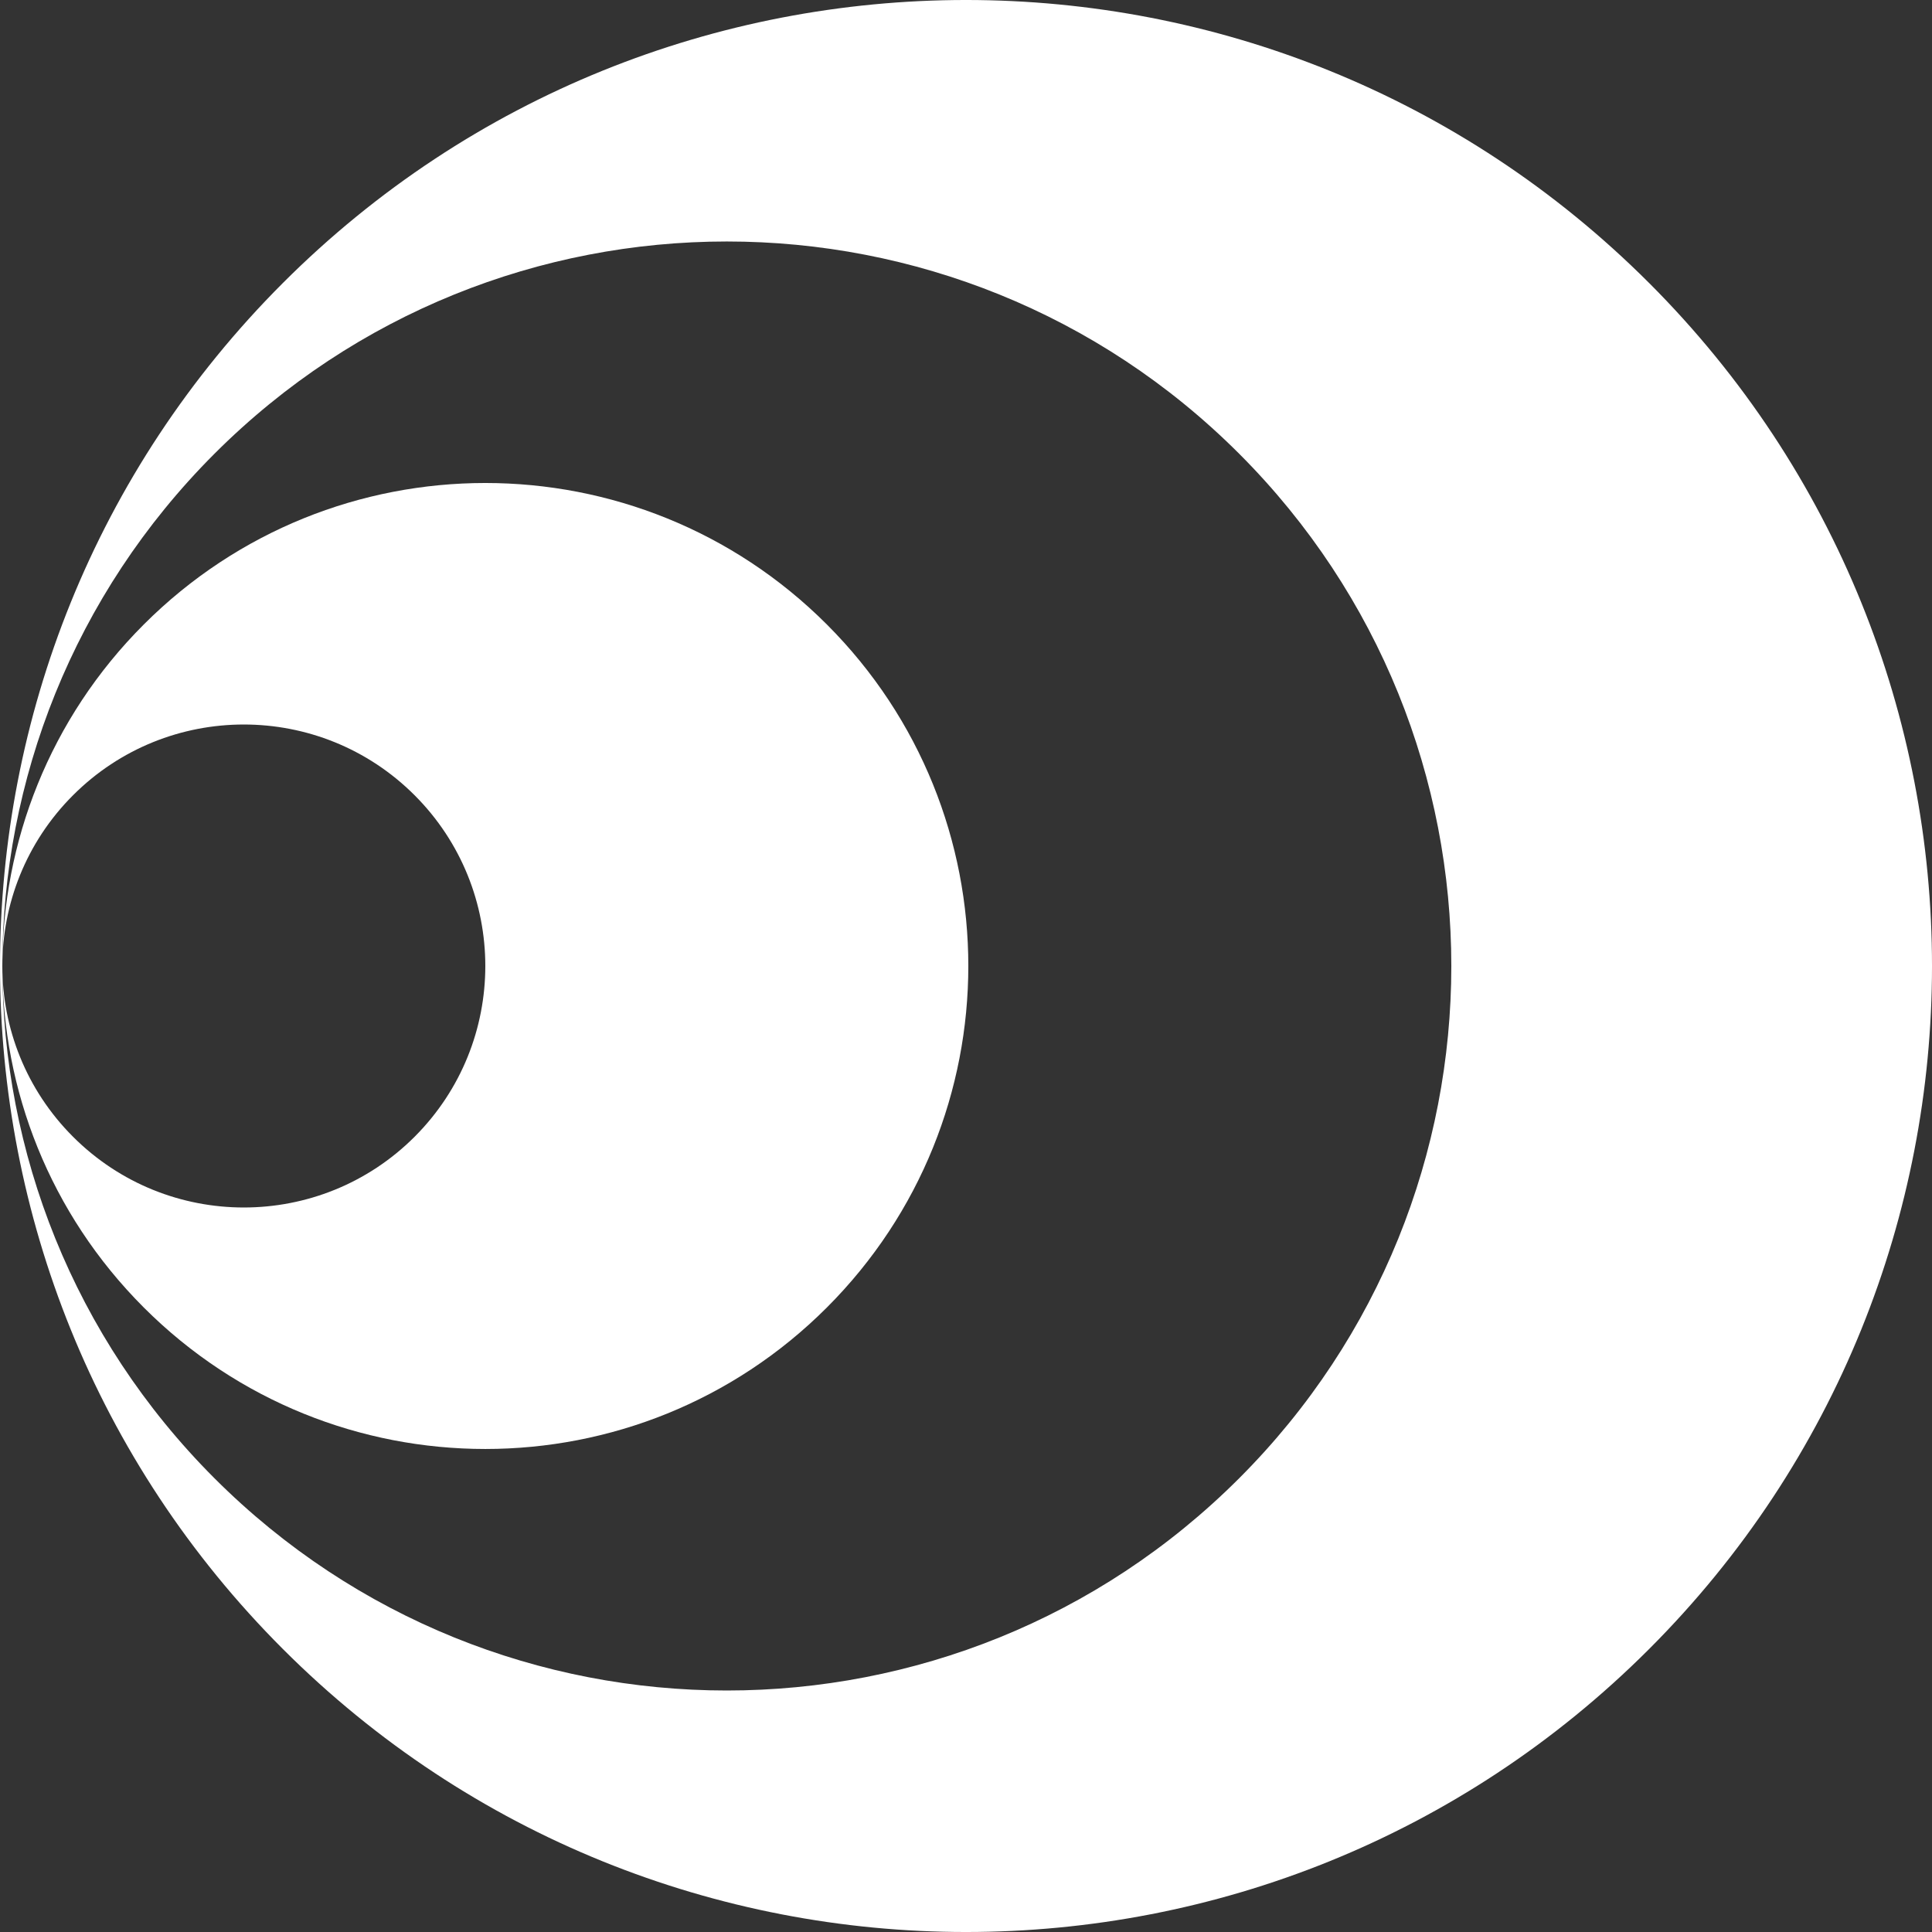
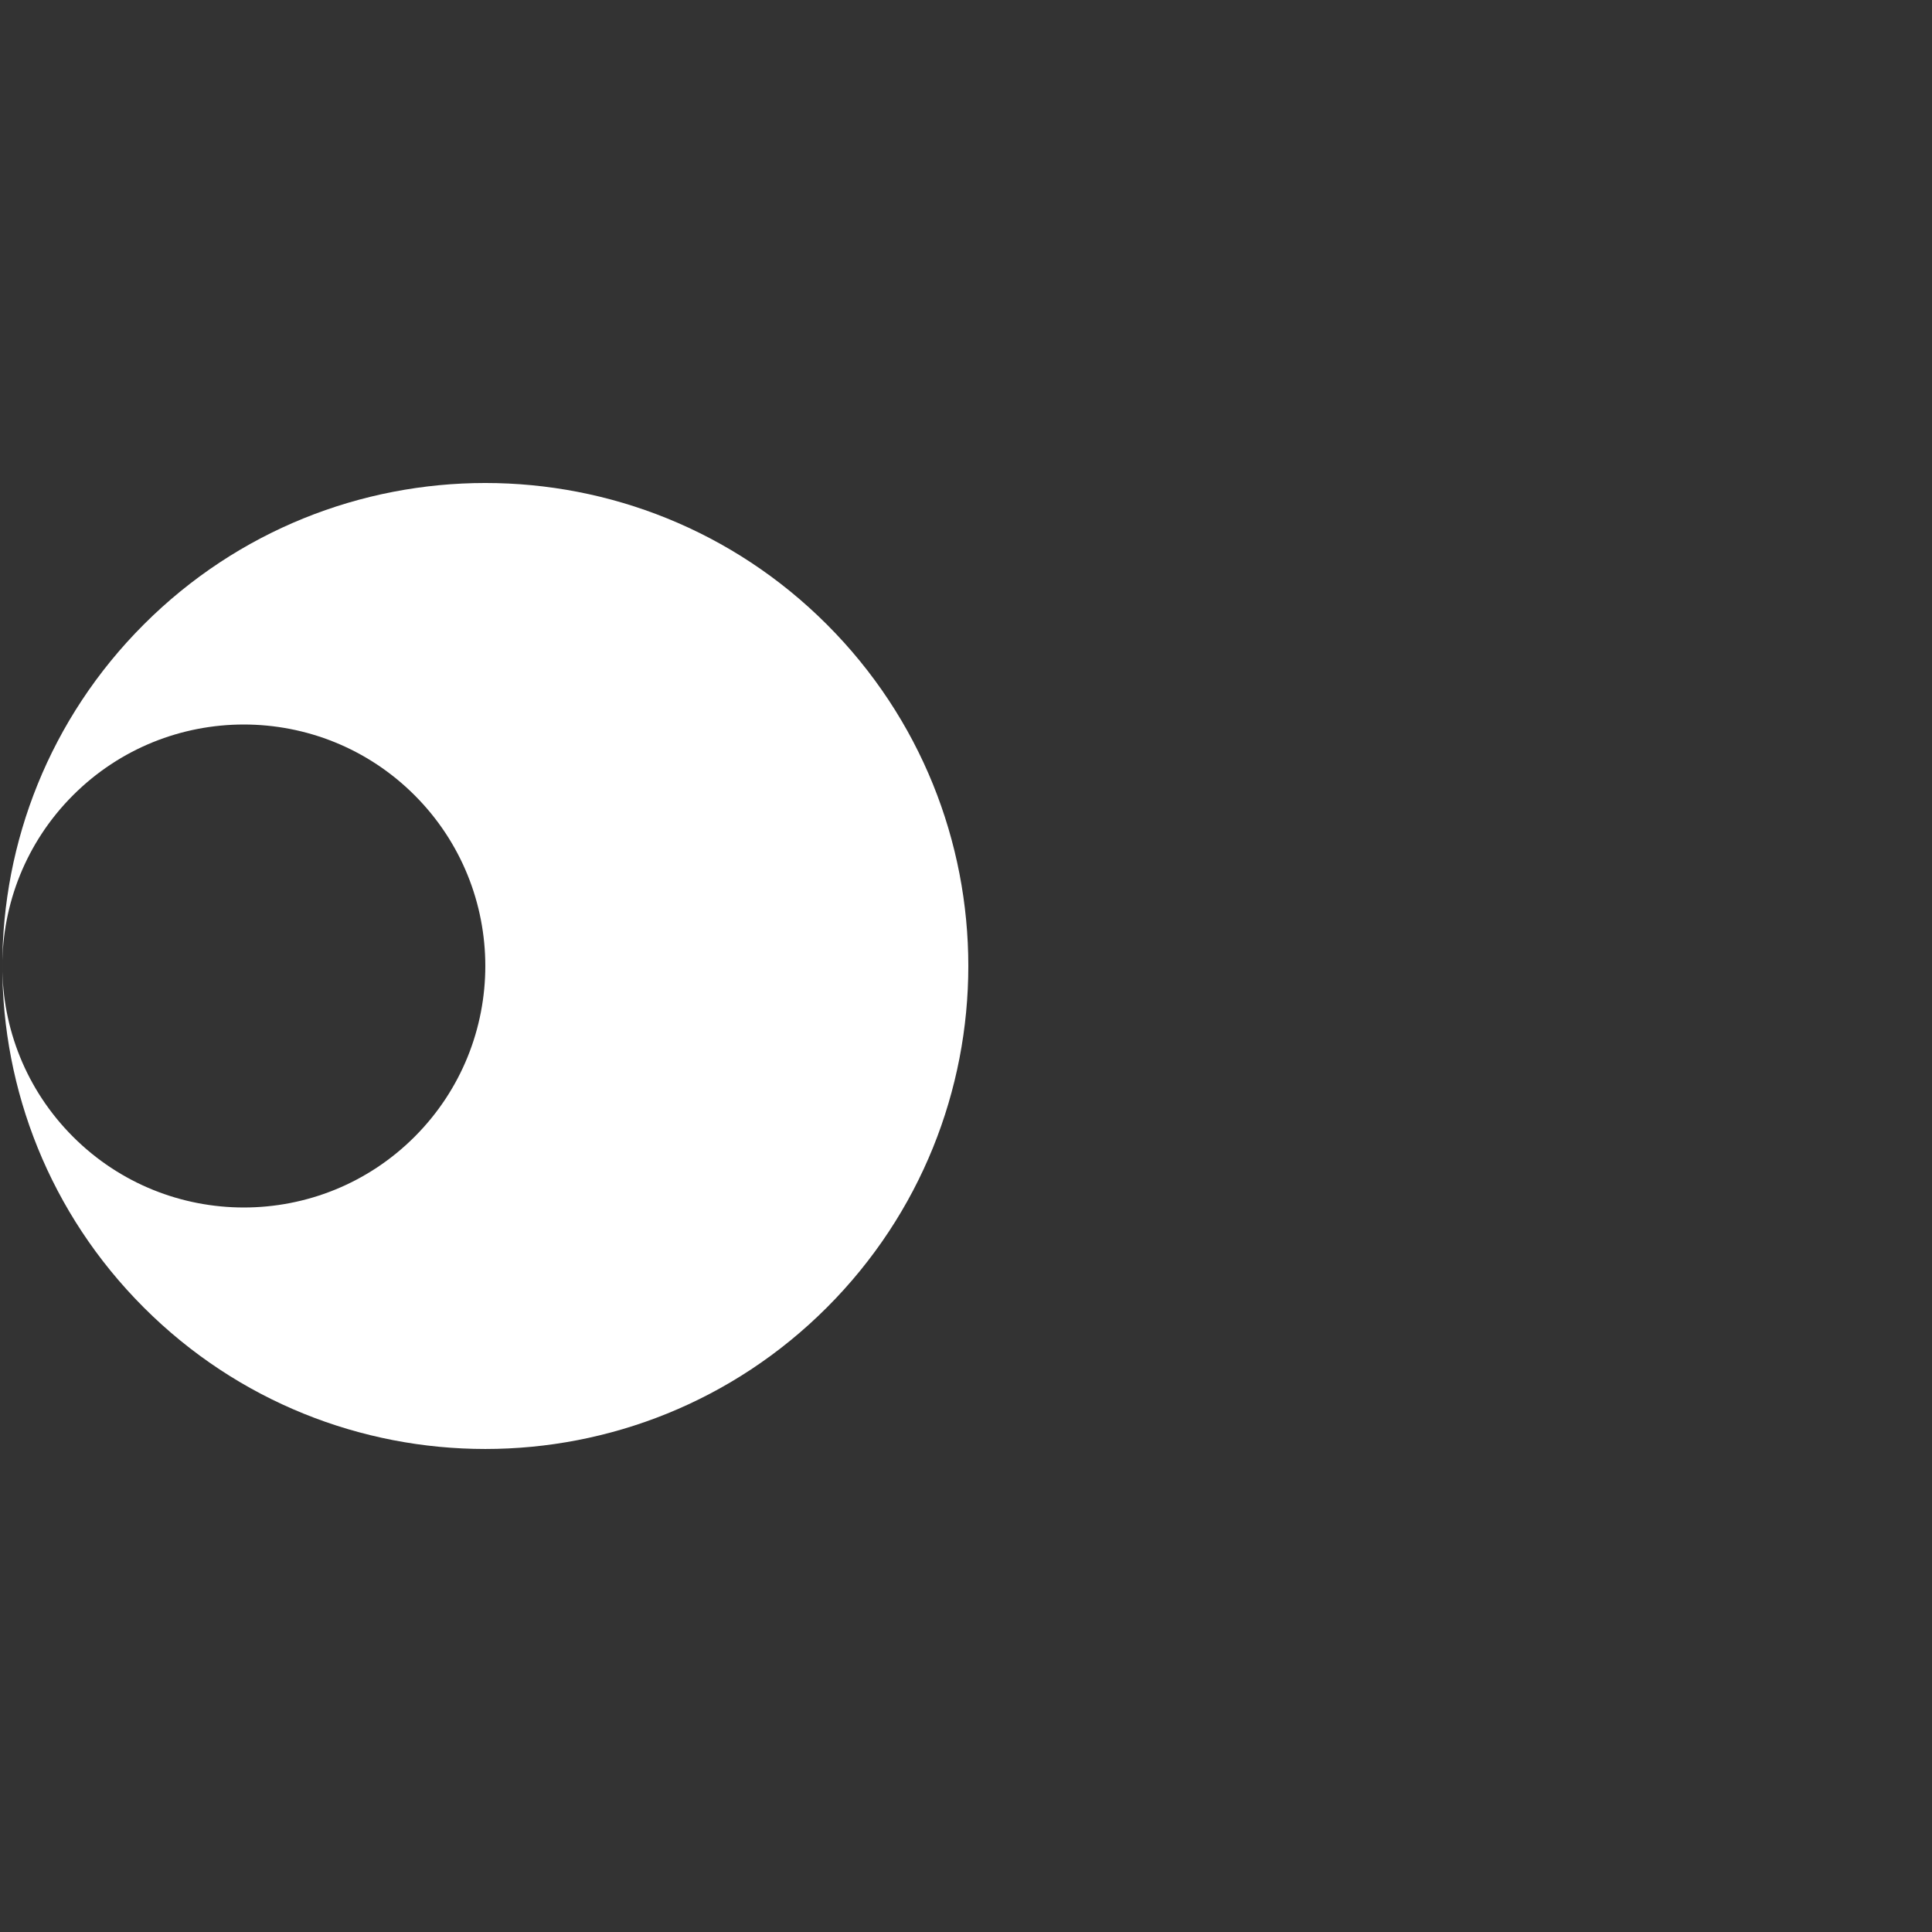
<svg xmlns="http://www.w3.org/2000/svg" id="Layer_1" width="100" height="100" viewBox="0 0 100 100">
  <rect x="0" y="0" width="100" height="100" fill="#333333" stroke="none" />
  <defs>
    <style>.cls-1{fill:#fff;}</style>
  </defs>
-   <path class="cls-1" d="M85.355,14.645C65.829-4.882,34.171-4.882,14.645,14.645c-19.526,19.526-19.526,51.185,0,70.711,19.526,19.526,51.185,19.526,70.711,0,19.526-19.526,19.526-51.185,0-70.711M64.137,76.517c-14.645,14.644-38.389,14.644-53.034,0-14.644-14.645-14.644-38.389,0-53.034,14.645-14.645,38.389-14.645,53.034,0,14.644,14.645,14.644,38.389,0,53.034" />
  <path class="cls-1" d="M42.798,32.322c-9.764-9.763-25.592-9.763-35.355,0-9.764,9.763-9.764,25.592,0,35.355,9.763,9.763,25.592,9.763,35.355,0,9.763-9.763,9.763-25.592,0-35.355M21.459,58.839c-4.882,4.881-12.796,4.881-17.678,0-4.881-4.882-4.881-12.796,0-17.678,4.882-4.881,12.796-4.881,17.678,0,4.881,4.882,4.881,12.796,0,17.678" />
</svg>